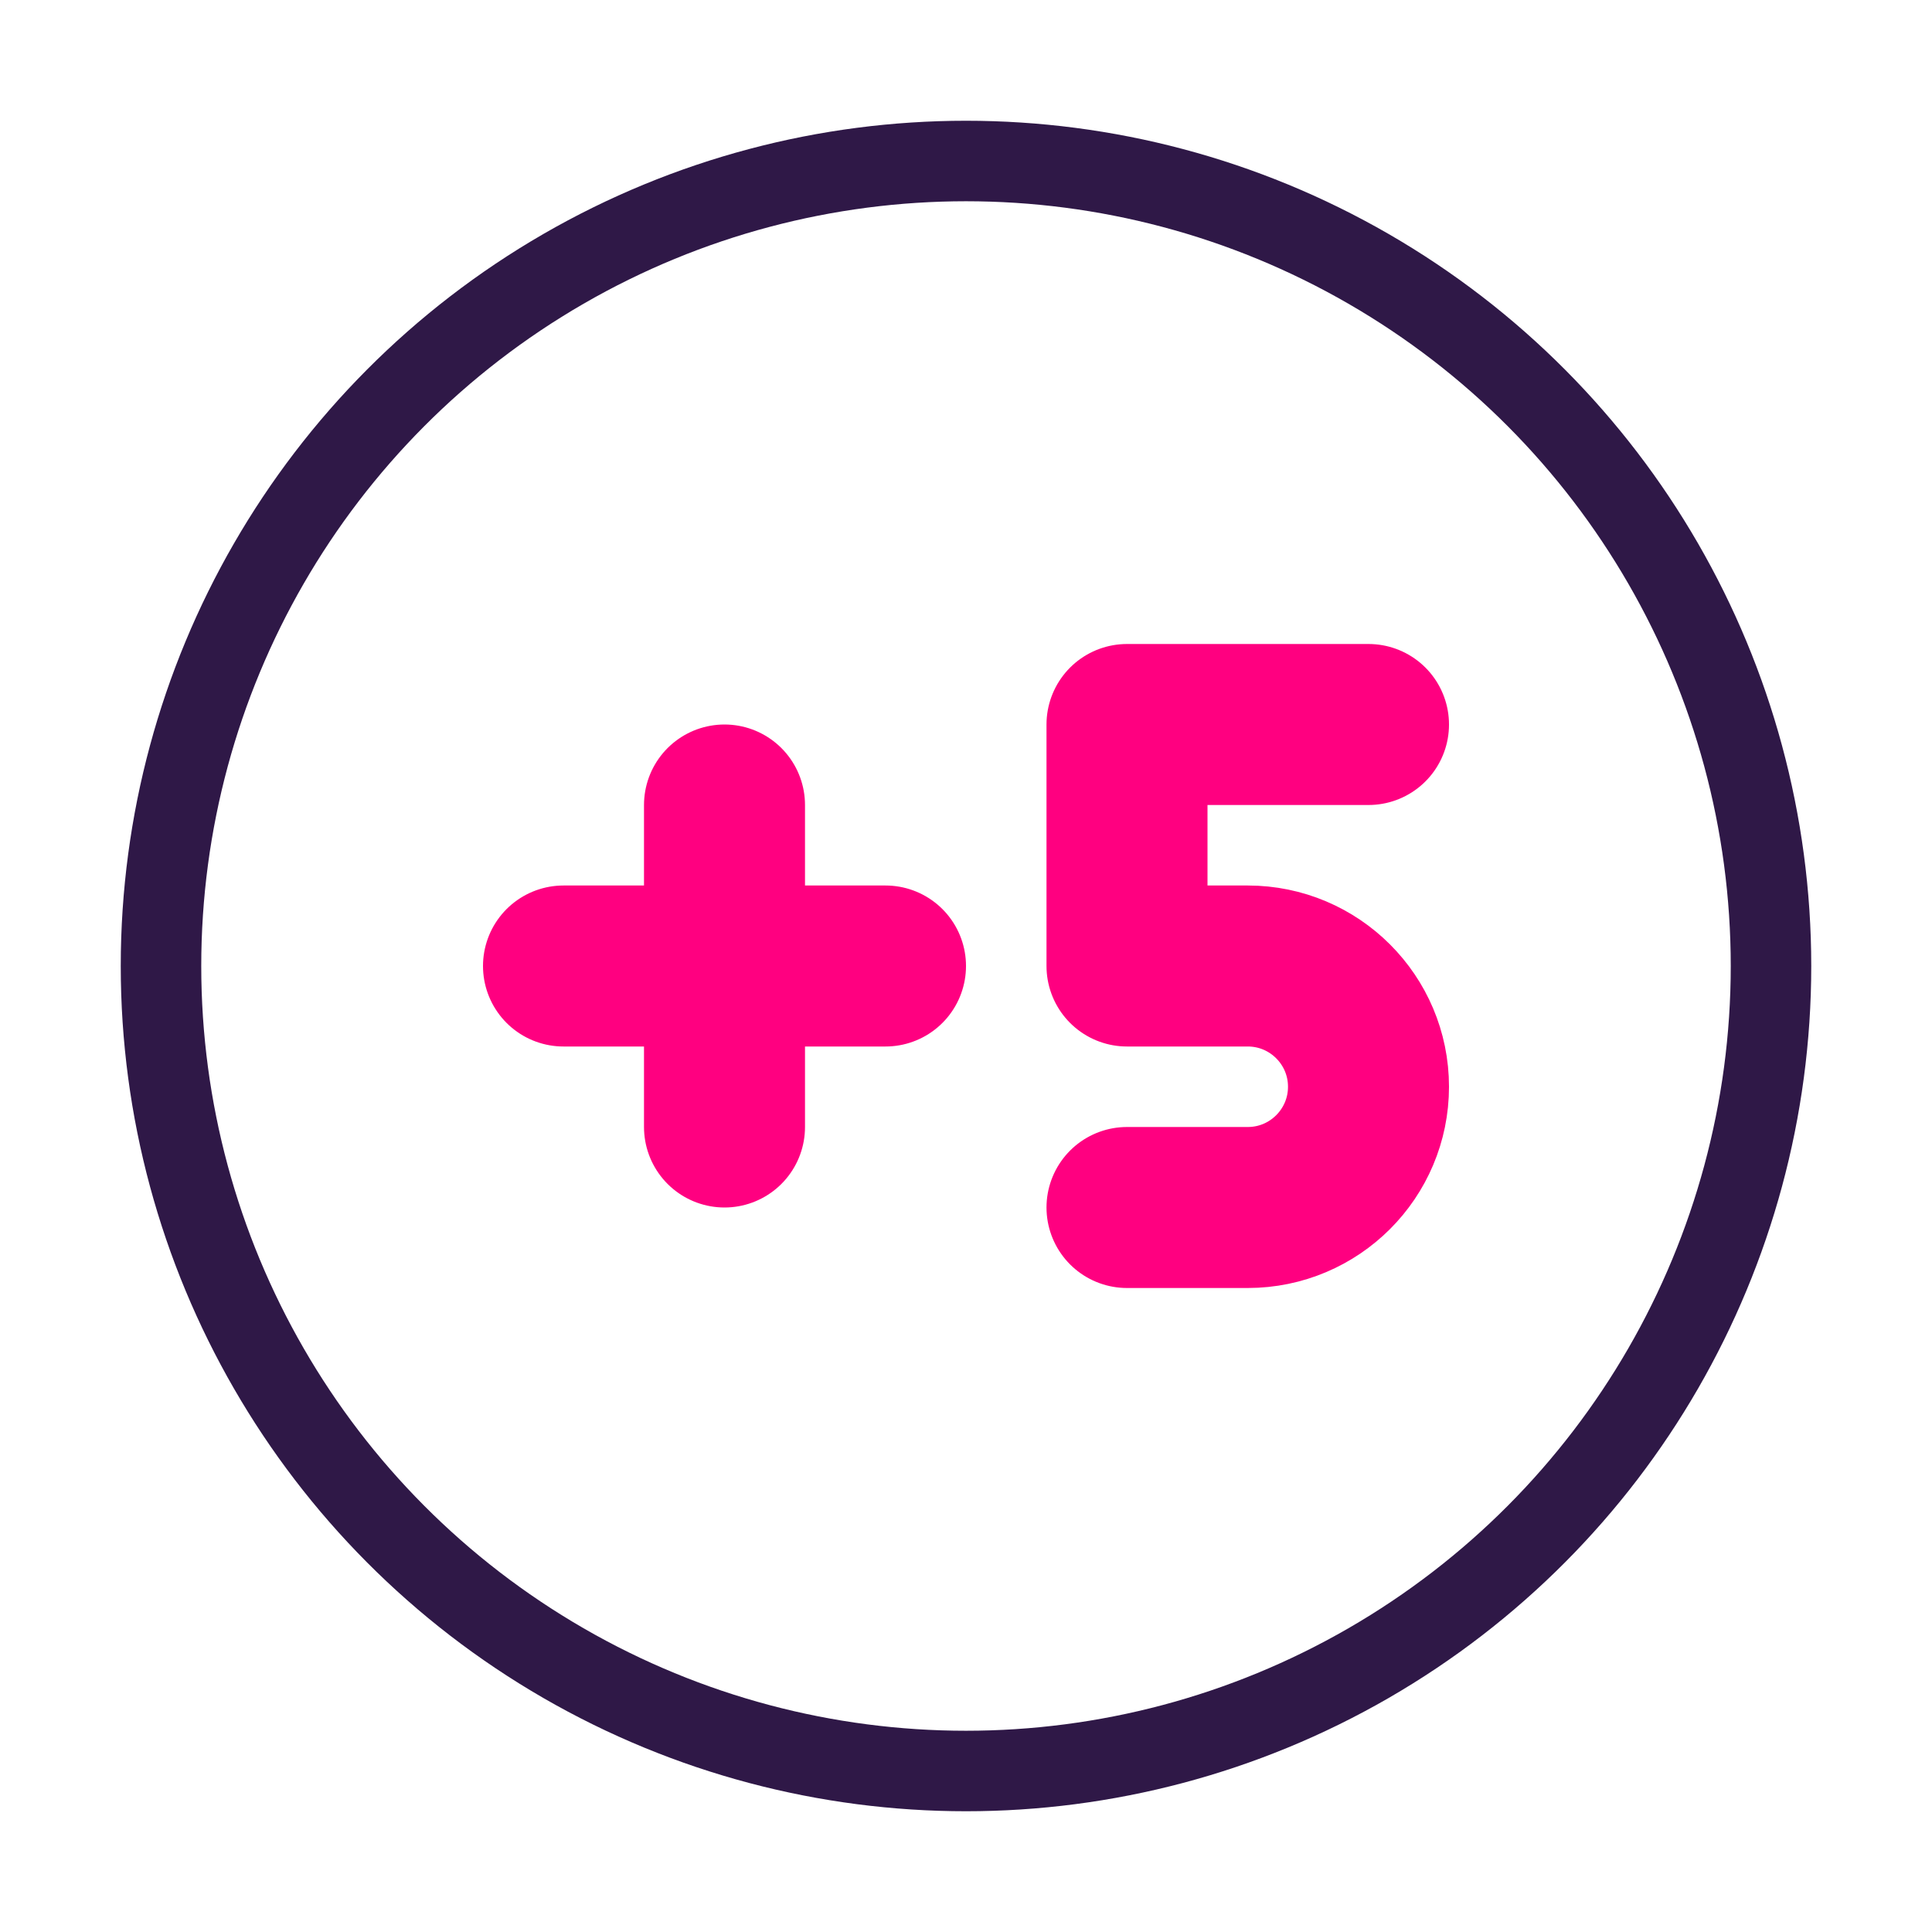
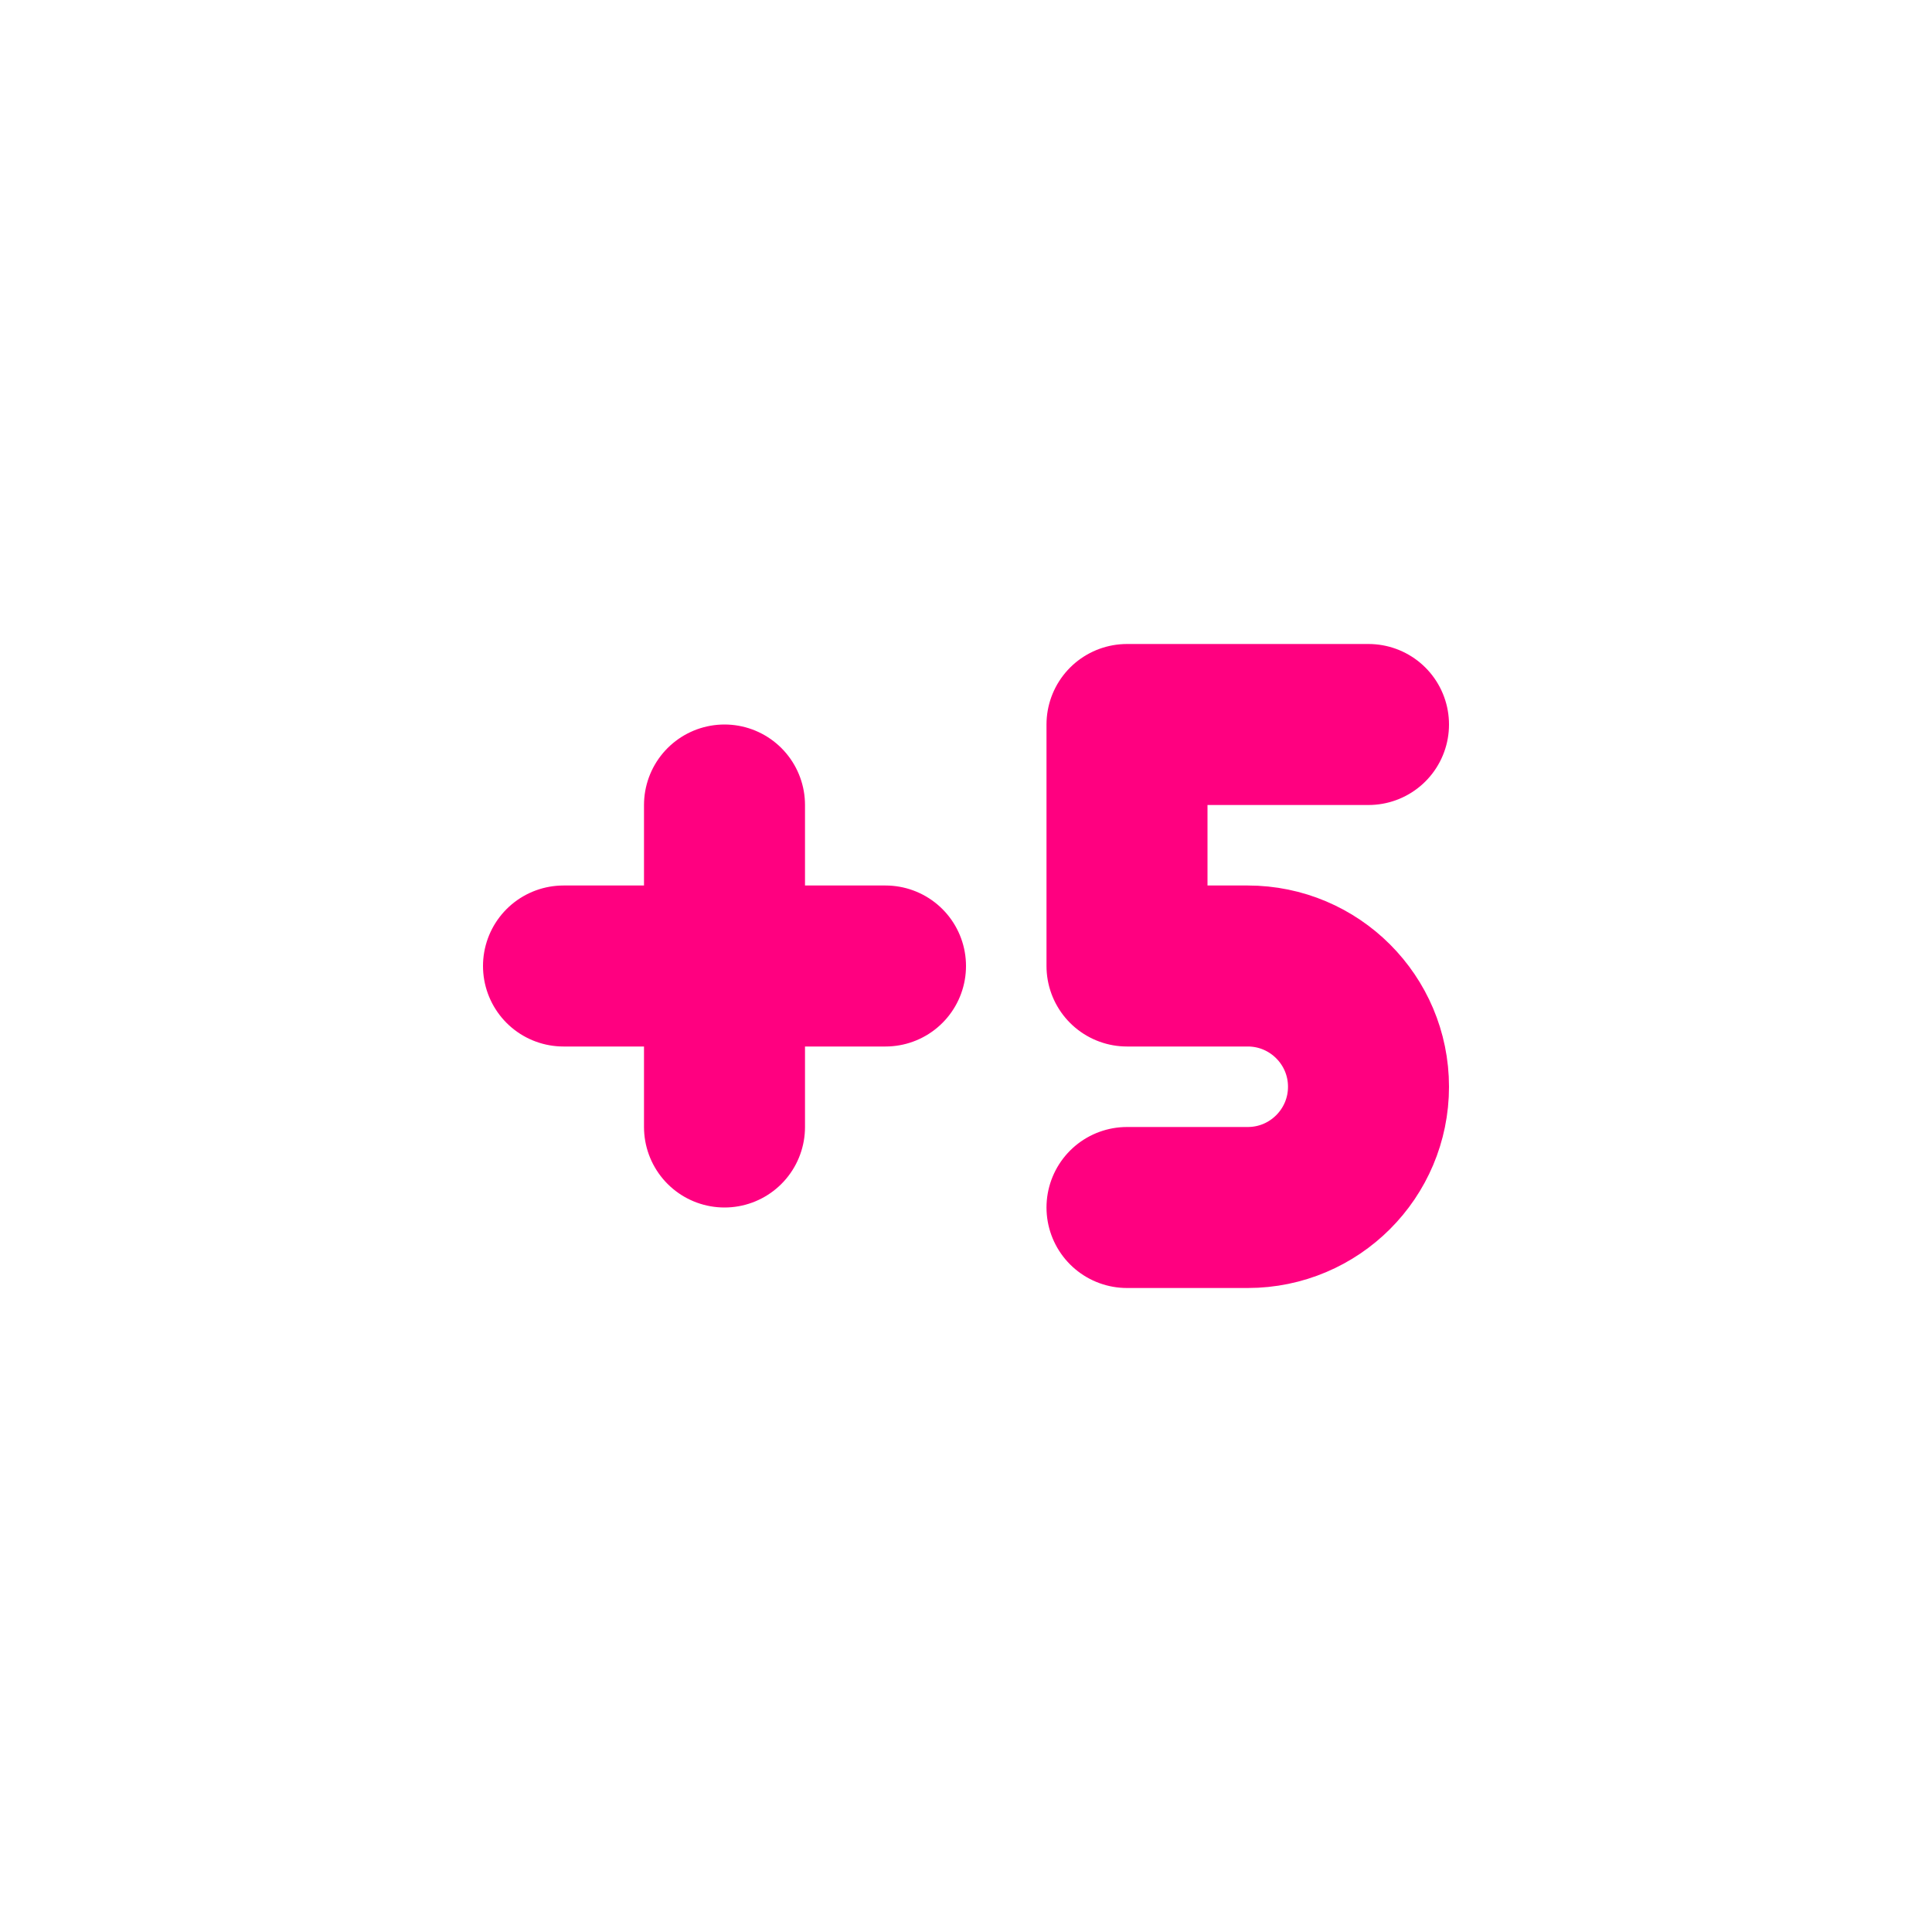
<svg xmlns="http://www.w3.org/2000/svg" width="80px" height="80px" viewBox="0 0 24 24" fill="none">
  <g id="SVGRepo_bgCarrier" stroke-width="0" />
  <g id="SVGRepo_tracerCarrier" stroke-linecap="round" stroke-linejoin="round" />
  <g id="SVGRepo_iconCarrier">
    <path d="M7 12H9M11 12H9M9 12V10M9 12V14M17 9H14V12H15.5C16.328 12 17 12.672 17 13.5V13.5C17 14.328 16.328 15 15.5 15H14" stroke="#ff0080" stroke-linecap="round" stroke-linejoin="round" stroke-width="2" />
-     <circle r="10" stroke="#2f1847" stroke-linecap="round" stroke-linejoin="round" stroke-width="1" transform="matrix(-1 0 0 1 12 12)" />
  </g>
</svg>